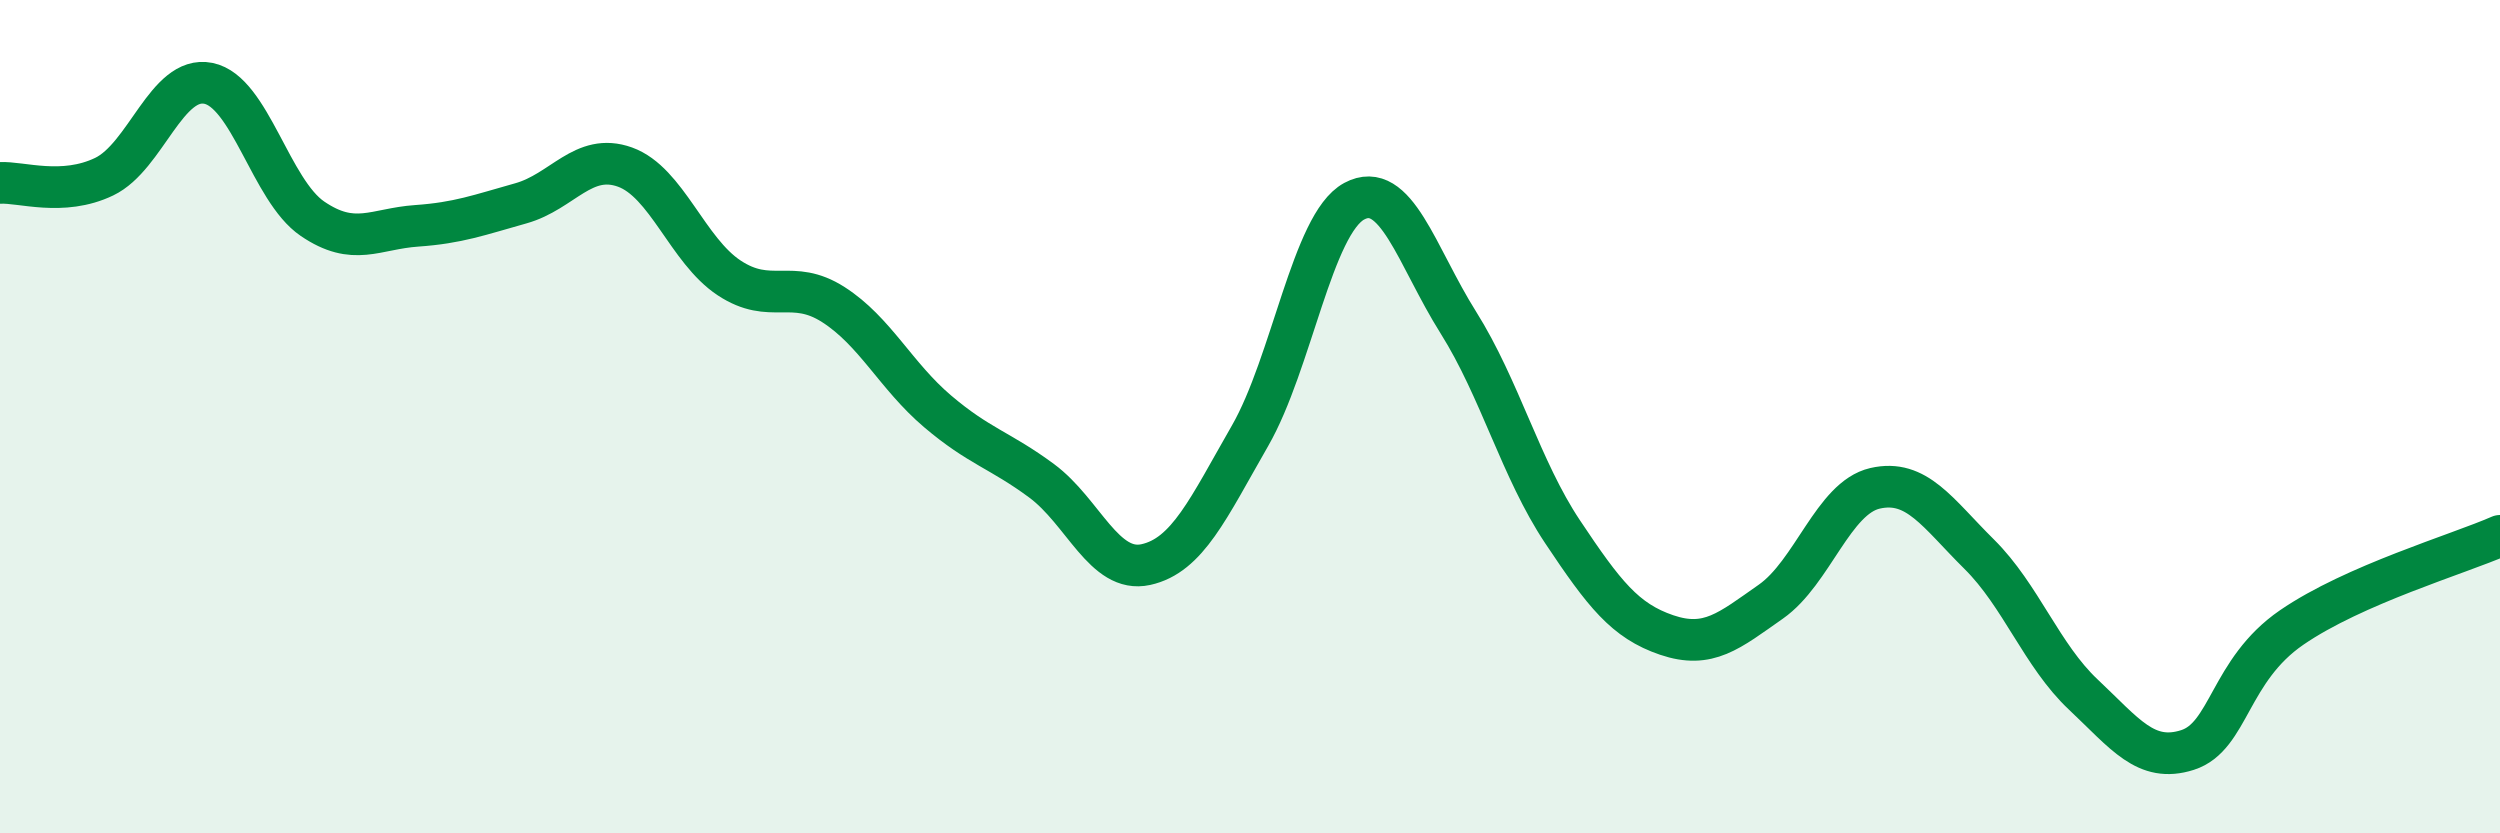
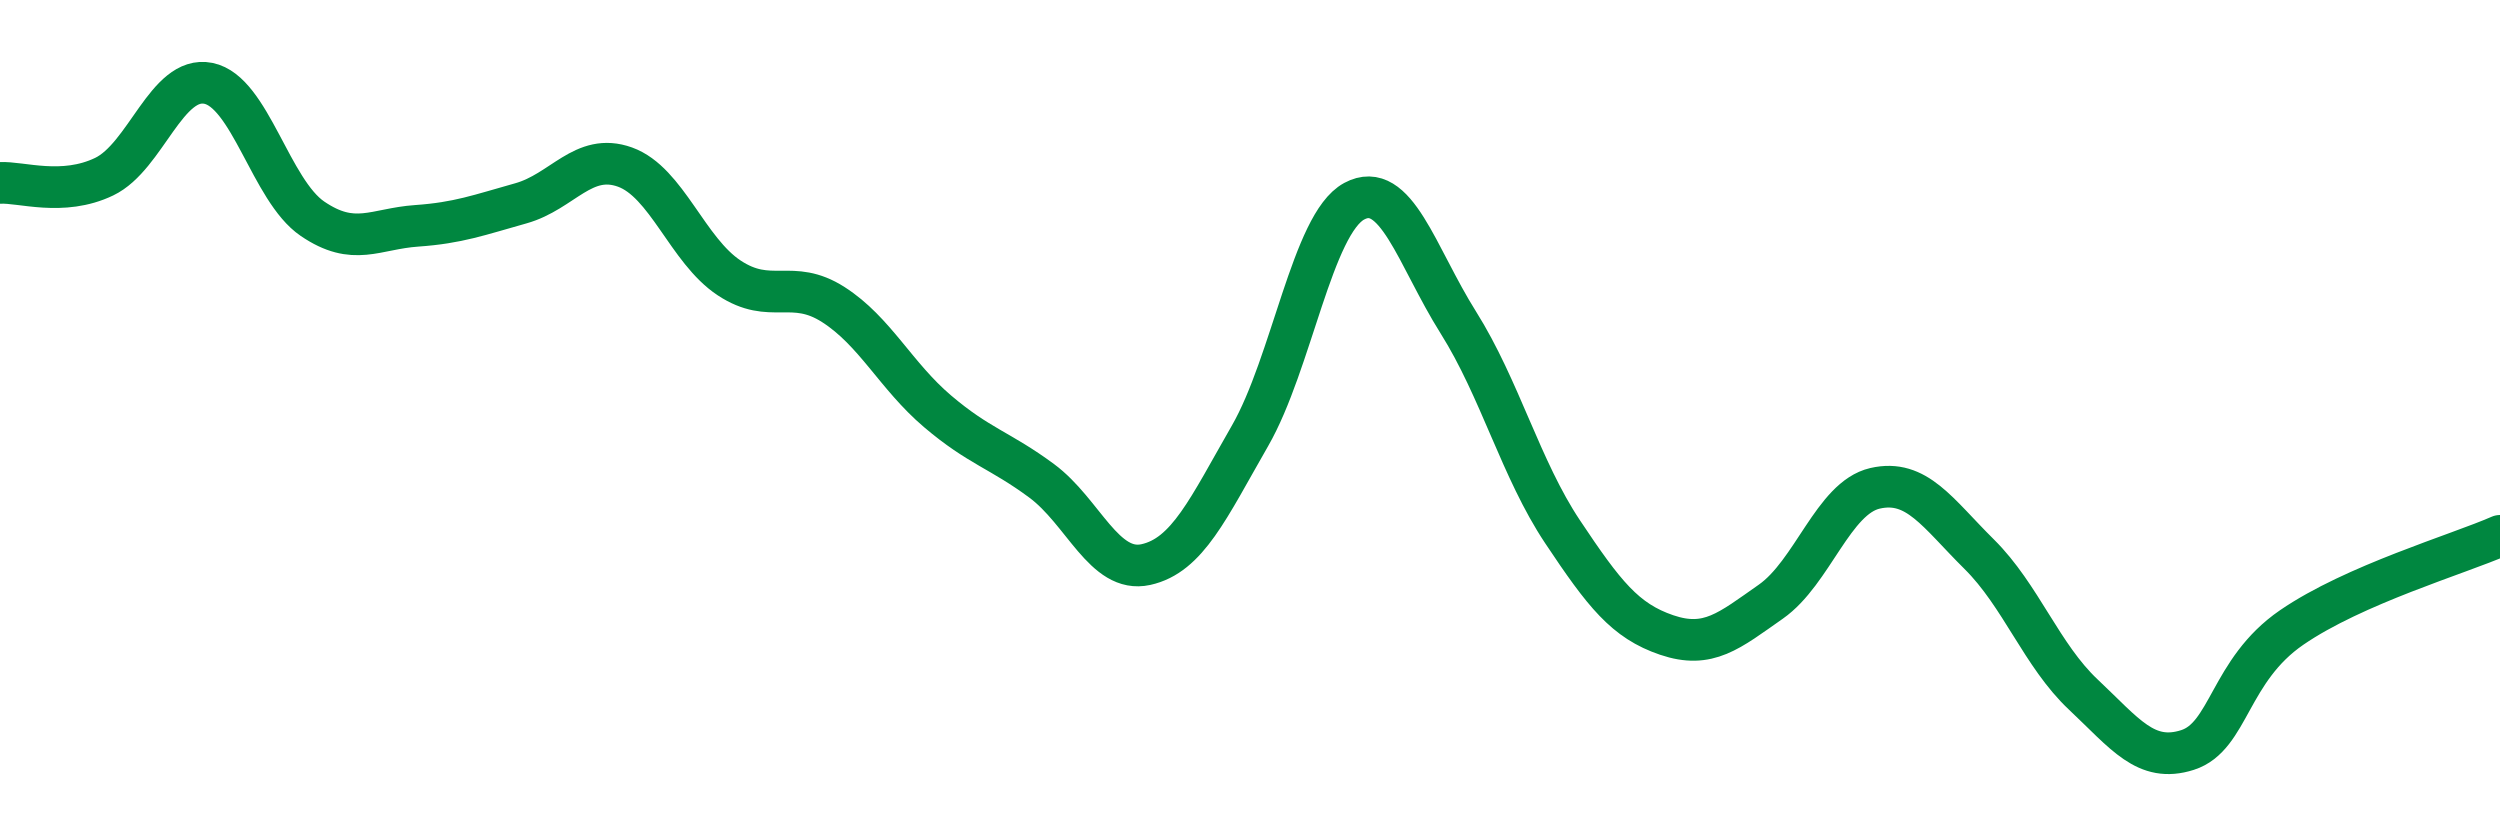
<svg xmlns="http://www.w3.org/2000/svg" width="60" height="20" viewBox="0 0 60 20">
-   <path d="M 0,4.39 C 0.5,4.36 1.5,4.72 2.5,4.24 C 3.5,3.76 4,1.8 5,2 C 6,2.2 6.5,4.57 7.5,5.25 C 8.5,5.93 9,5.49 10,5.42 C 11,5.35 11.5,5.16 12.5,4.88 C 13.5,4.6 14,3.65 15,4.01 C 16,4.37 16.5,6.01 17.5,6.67 C 18.5,7.33 19,6.67 20,7.31 C 21,7.95 21.5,9.02 22.5,9.87 C 23.5,10.72 24,10.8 25,11.54 C 26,12.28 26.5,13.77 27.5,13.55 C 28.5,13.33 29,12.2 30,10.46 C 31,8.72 31.5,5.37 32.5,4.83 C 33.5,4.29 34,6.15 35,7.74 C 36,9.33 36.5,11.26 37.5,12.76 C 38.5,14.26 39,14.9 40,15.24 C 41,15.58 41.5,15.14 42.5,14.44 C 43.5,13.74 44,11.95 45,11.72 C 46,11.49 46.5,12.31 47.5,13.3 C 48.5,14.29 49,15.73 50,16.67 C 51,17.61 51.5,18.32 52.5,18 C 53.5,17.68 53.5,16.09 55,15.06 C 56.5,14.03 59,13.3 60,12.86L60 20L0 20Z" fill="#008740" opacity="0.1" stroke-linecap="round" stroke-linejoin="round" />
  <path d="M 0,4.39 C 0.5,4.36 1.5,4.72 2.5,4.24 C 3.5,3.76 4,1.8 5,2 C 6,2.2 6.5,4.57 7.5,5.25 C 8.5,5.93 9,5.49 10,5.42 C 11,5.35 11.5,5.16 12.5,4.88 C 13.5,4.6 14,3.65 15,4.01 C 16,4.37 16.5,6.01 17.5,6.67 C 18.5,7.33 19,6.67 20,7.31 C 21,7.95 21.5,9.02 22.5,9.87 C 23.5,10.72 24,10.8 25,11.54 C 26,12.28 26.5,13.77 27.5,13.55 C 28.5,13.33 29,12.2 30,10.46 C 31,8.72 31.5,5.37 32.5,4.83 C 33.5,4.29 34,6.15 35,7.74 C 36,9.33 36.5,11.26 37.5,12.76 C 38.5,14.26 39,14.9 40,15.24 C 41,15.58 41.5,15.14 42.5,14.44 C 43.5,13.74 44,11.95 45,11.72 C 46,11.49 46.5,12.31 47.5,13.3 C 48.5,14.29 49,15.73 50,16.67 C 51,17.61 51.5,18.32 52.5,18 C 53.5,17.68 53.5,16.09 55,15.06 C 56.5,14.03 59,13.3 60,12.86" stroke="#008740" stroke-width="1" fill="none" stroke-linecap="round" stroke-linejoin="round" />
</svg>